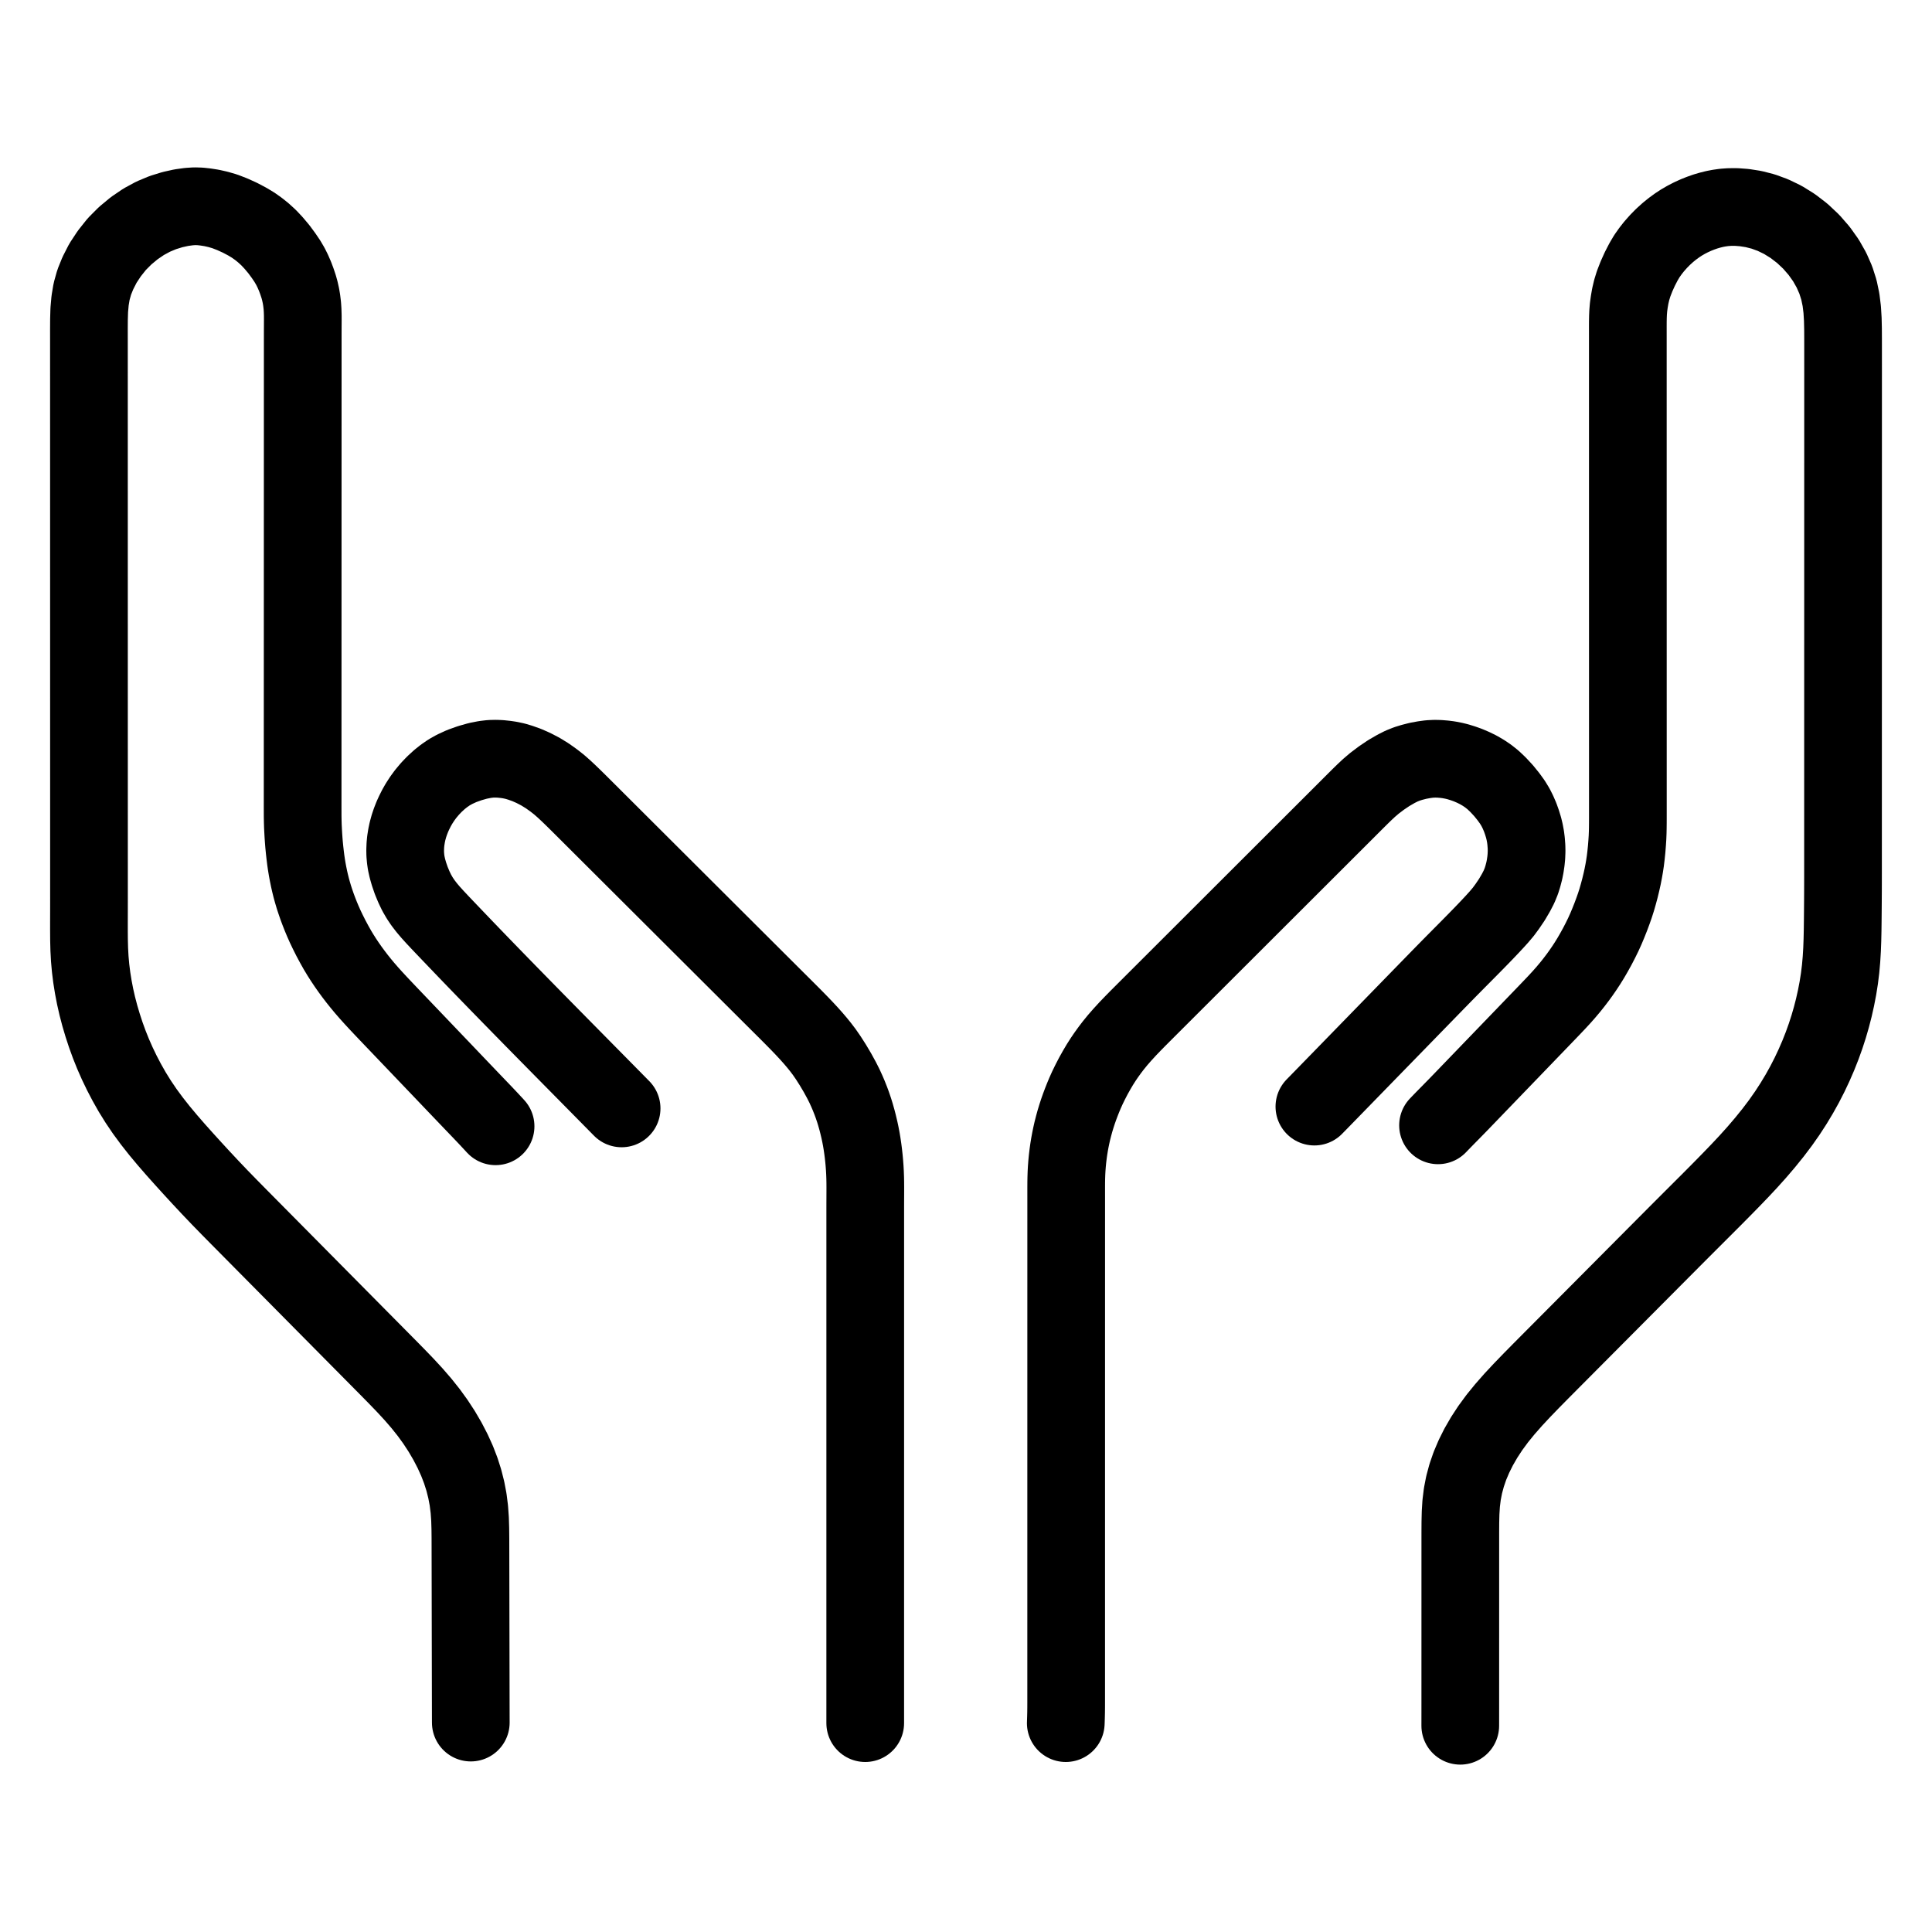
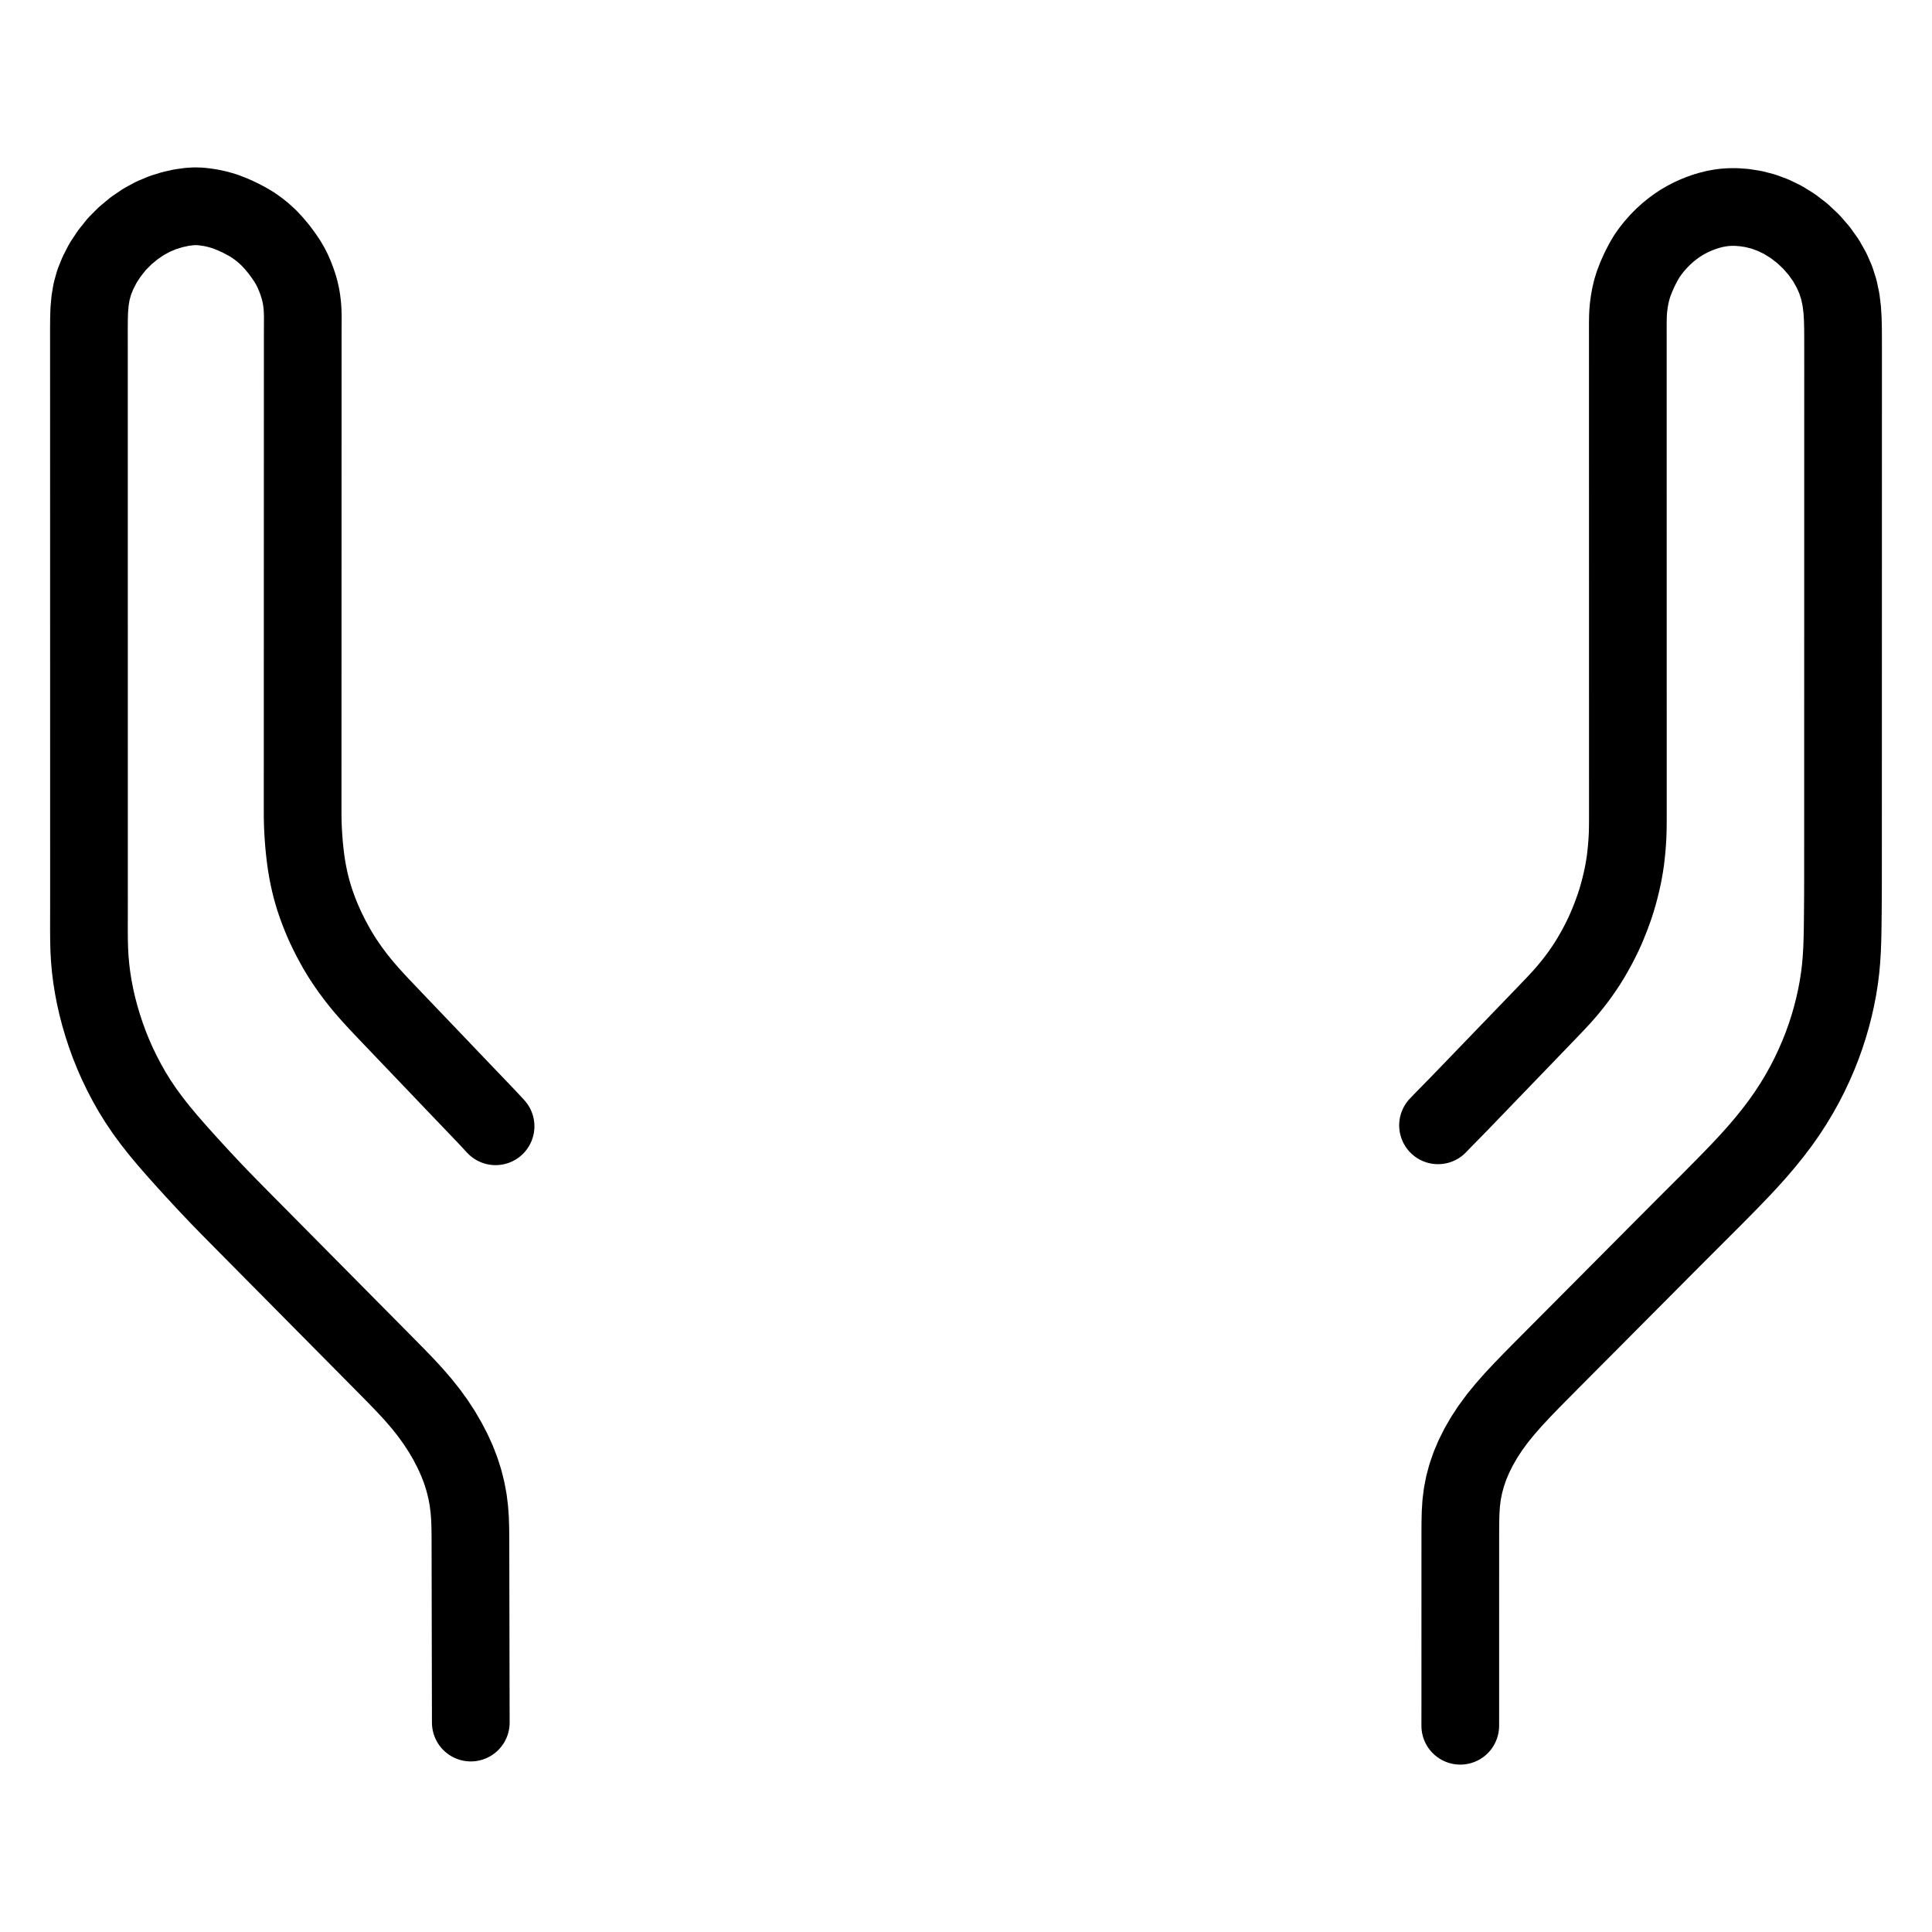
<svg xmlns="http://www.w3.org/2000/svg" height="1024" width="1024" viewBox="-47.5 -47.5 1119.0 1119.0">
  <g stroke-width="45.0" id="skeleton-paths">
    <path stroke-linejoin="round" stroke-linecap="round" fill="none" stroke-width="45" stroke="black" d="M225.181 950.208L225.171 946.861L225.161 942.908L225.149 937.379L225.138 931.849L225.127 926.320L225.116 920.791L225.105 915.261L225.095 909.732L225.084 904.203L225.073 898.673L225.062 893.144L225.051 887.615L225.040 882.085L225.030 876.556L225.019 871.027L225.008 865.497L224.997 859.968L224.986 854.439L224.975 848.909L224.964 843.380L224.907 837.830L224.735 832.243L224.331 826.639L223.621 821.003L222.559 815.398L221.137 809.773L219.367 804.217L217.211 798.625L214.666 793.006L211.697 787.281L208.373 781.595L204.731 776.020L200.828 770.629L196.584 765.306L192.063 760.079L187.182 754.797L182.138 749.568L176.843 744.184L171.454 738.741L165.959 733.190L160.457 727.634L154.954 722.077L149.452 716.521L143.950 710.964L138.448 705.408L132.946 699.851L127.446 694.296L122.060 688.855L116.861 683.605L111.854 678.551L106.848 673.498L101.649 668.247L96.263 662.807L90.763 657.251L85.273 651.683L79.815 646.082L74.423 640.431L69.195 634.840L64.085 629.288L59.116 623.817L54.186 618.300L49.433 612.823L44.853 607.341L40.523 601.851L36.368 596.214L32.544 590.556L29.050 584.925L25.903 579.360L23.042 573.881L20.389 568.364L17.998 562.939L15.783 557.408L13.787 551.917L11.952 546.327L10.320 540.818L8.859 535.246L7.602 529.717L6.533 524.166L5.659 518.696L4.977 513.230L4.491 507.820L4.195 502.353L4.057 496.875L4.016 491.346L4.022 485.816L4.033 480.287L4.040 474.758L4.039 469.228L4.039 463.699L4.038 458.170L4.038 452.640L4.037 447.111L4.037 441.582L4.036 436.052L4.035 430.523L4.035 424.994L4.034 419.464L4.034 413.935L4.033 408.406L4.033 402.876L4.032 397.347L4.031 391.818L4.031 386.288L4.030 380.759L4.030 375.230L4.029 369.700L4.029 364.171L4.028 358.642L4.027 353.112L4.027 347.583L4.026 342.054L4.026 336.524L4.025 330.995L4.025 325.466L4.024 319.936L4.024 314.407L4.023 308.878L4.022 303.348L4.022 297.819L4.021 292.290L4.021 286.760L4.020 281.231L4.020 275.702L4.019 270.172L4.018 264.643L4.018 259.114L4.017 253.584L4.017 248.055L4.016 242.526L4.016 236.996L4.015 231.467L4.014 225.938L4.014 220.408L4.013 214.879L4.013 209.350L4.012 203.820L4.012 198.291L4.011 192.762L4.011 187.232L4.010 181.703L4.009 176.174L4.009 170.644L4.008 165.115L4.008 159.586L4.007 154.056L4.006 148.527L4 142.998L4.036 137.512L4.195 132.051L4.678 126.604L5.550 121.368L7.054 115.980L9.181 110.709L12.137 104.921L15.829 99.330L20.178 93.865L25.065 88.966L30.277 84.649L35.719 80.949L41.242 77.963L46.833 75.628L52.391 73.914L57.487 72.781L61.905 72.169L65.257 71.949L68.443 72.046L71.518 72.387L75.102 72.947L78.788 73.782L82.669 74.911L87.014 76.590L91.424 78.592L95.729 80.859L99.139 82.915L102.272 85.135L104.981 87.315L108.033 90.094L110.970 93.221L114.038 96.872L116.759 100.567L118.926 103.765L120.693 106.777L122.021 109.439L123.366 112.530L124.406 115.294L125.433 118.354L126.125 120.825L126.801 123.850L127.226 126.411L127.600 129.566L127.776 132.219L127.870 135.246L127.877 137.847L127.865 140.776L127.851 143.377L127.844 146.305L127.842 148.906L127.841 151.834L127.841 154.435L127.840 157.364L127.839 159.965L127.839 162.893L127.838 165.494L127.837 168.422L127.837 171.023L127.836 173.952L127.836 176.553L127.835 179.481L127.834 182.082L127.834 185.010L127.833 187.611L127.832 190.540L127.832 193.141L127.831 196.069L127.831 198.670L127.830 201.598L127.829 204.199L127.829 207.128L127.828 209.729L127.828 212.657L127.827 215.258L127.826 218.186L127.826 220.787L127.825 223.716L127.824 226.317L127.824 229.245L127.823 231.846L127.823 234.774L127.822 237.376L127.821 240.304L127.821 242.905L127.820 245.833L127.820 248.434L127.819 251.362L127.818 253.964L127.818 256.892L127.817 259.493L127.816 262.421L127.816 265.022L127.815 267.950L127.815 270.552L127.814 273.480L127.813 276.081L127.813 279.009L127.812 281.610L127.811 284.538L127.811 287.140L127.810 290.068L127.810 292.669L127.809 295.597L127.808 298.198L127.808 301.126L127.807 303.728L127.806 306.656L127.806 309.257L127.805 312.185L127.805 314.786L127.804 317.714L127.803 320.316L127.803 323.244L127.802 325.845L127.802 328.773L127.801 331.374L127.800 334.302L127.800 336.904L127.799 339.832L127.798 342.433L127.798 345.361L127.797 347.962L127.797 350.890L127.796 353.492L127.795 356.420L127.795 359.021L127.794 361.949L127.794 364.550L127.793 367.478L127.792 370.080L127.792 373.008L127.791 375.609L127.790 378.537L127.790 381.138L127.789 384.066L127.789 386.668L127.788 389.596L127.787 392.197L127.787 395.125L127.786 397.726L127.785 400.654L127.785 403.256L127.784 406.184L127.784 408.785L127.783 411.713L127.782 414.314L127.782 417.242L127.781 419.844L127.787 422.784L127.793 425.374L127.847 428.343L127.923 430.925L128.075 433.893L128.209 436.329L128.413 439.217L128.610 441.671L128.919 444.804L129.212 447.452L129.598 450.561L129.960 453.081L130.441 456.016L130.909 458.520L131.511 461.459L132.061 463.893L132.791 466.827L133.446 469.208L134.325 472.174L135.134 474.644L136.157 477.612L137.126 480.208L138.307 483.211L139.424 485.885L140.841 489.080L142.337 492.204L144.181 495.886L146.080 499.420L147.910 502.683L149.749 505.729L151.461 508.417L153.385 511.291L155.217 513.902L157.261 516.686L159.191 519.212L161.425 522.009L163.601 524.629L166.206 527.629L168.657 530.352L171.366 533.285L173.714 535.782L176.277 538.486L178.624 540.948L181.362 543.814L183.891 546.459L186.748 549.449L189.290 552.110L192.151 555.105L194.693 557.765L197.554 560.760L200.096 563.421L202.957 566.416L205.499 569.076L208.359 572.070L210.896 574.728L213.651 577.615L216.014 580.092L218.588 582.786L220.942 585.247L223.687 588.117L226.225 590.772L229.002 593.670L231.389 596.159L233.961 598.857L236.277 601.322L238.153 603.339L239.534 604.839" id="path-0-0" />
  </g>
  <g stroke-width="45.0" id="skeleton-paths">
    <path stroke-linejoin="round" stroke-linecap="round" fill="none" stroke-width="45" stroke="black" d="M785.396 604.285L786.669 602.955L788.468 601.102L790.840 598.681L793.611 595.865L796.167 593.258L799.045 590.291L801.599 587.642L804.472 584.660L807.026 582.011L809.901 579.030L812.455 576.381L815.329 573.399L817.883 570.750L820.758 567.769L823.311 565.120L826.186 562.139L828.740 559.490L831.615 556.507L834.171 553.855L836.950 550.970L839.335 548.496L841.926 545.808L844.298 543.348L846.970 540.574L849.319 538.132L851.868 535.471L854.147 533.067L856.847 530.142L859.297 527.376L861.937 524.245L864.126 521.500L866.344 518.584L868.230 515.974L870.200 513.114L871.956 510.432L873.856 507.363L875.707 504.172L877.669 500.622L879.507 497.067L881.103 493.813L882.621 490.460L884.027 487.102L885.472 483.470L886.775 479.953L887.866 476.851L888.889 473.649L889.822 470.399L890.769 466.872L891.622 463.334L892.300 460.297L892.927 457.076L893.404 454.325L893.890 451.127L894.273 447.947L894.642 444.373L894.932 440.723L895.133 437.617L895.255 434.558L895.309 431.998L895.339 429.059L895.348 426.458L895.351 423.530L895.351 420.928L895.351 418L895.351 415.399L895.350 412.471L895.350 409.870L895.350 406.942L895.350 404.340L895.349 401.412L895.349 398.811L895.349 395.883L895.348 393.282L895.348 390.354L895.348 387.752L895.348 384.824L895.347 382.223L895.347 379.295L895.347 376.694L895.347 373.766L895.346 371.164L895.346 368.236L895.346 365.635L895.346 362.707L895.345 360.106L895.345 357.178L895.345 354.576L895.344 351.648L895.344 349.047L895.344 346.119L895.344 343.518L895.343 340.590L895.343 337.988L895.343 335.060L895.343 332.459L895.342 329.531L895.342 326.930L895.342 324.002L895.342 321.400L895.341 318.472L895.341 315.871L895.341 312.943L895.340 310.342L895.340 307.414L895.340 304.812L895.340 301.884L895.339 299.283L895.339 296.355L895.339 293.754L895.339 290.826L895.338 288.224L895.338 285.296L895.338 282.695L895.338 279.767L895.337 277.166L895.337 274.238L895.337 271.636L895.336 268.708L895.336 266.107L895.336 263.179L895.336 260.578L895.335 257.650L895.335 255.048L895.335 252.120L895.335 249.519L895.334 246.591L895.334 243.990L895.334 241.062L895.334 238.460L895.333 235.532L895.333 232.931L895.333 230.003L895.332 227.402L895.332 224.474L895.332 221.872L895.332 218.944L895.331 216.343L895.331 213.415L895.331 210.814L895.331 207.886L895.330 205.284L895.330 202.356L895.330 199.755L895.329 196.827L895.329 194.226L895.329 191.298L895.329 188.696L895.328 185.768L895.328 183.167L895.328 180.239L895.328 177.638L895.327 174.710L895.327 172.108L895.327 169.180L895.327 166.579L895.326 163.651L895.326 161.050L895.326 158.122L895.326 155.520L895.325 152.592L895.325 149.991L895.325 147.063L895.324 144.462L895.323 141.534L895.331 138.932L895.381 136.004L895.491 133.403L895.741 130.397L896.170 127.305L896.754 123.933L897.586 120.407L898.686 116.843L900.331 112.608L902.262 108.325L904.393 104.188L906.310 100.942L908.399 97.973L910.475 95.328L913.082 92.375L915.624 89.788L918.536 87.139L921.154 85.020L923.914 83.004L926.389 81.385L929.120 79.796L931.764 78.428L934.722 77.074L937.389 76.007L940.254 74.998L942.752 74.259L945.562 73.555L948.094 73.065L951.076 72.640L954.189 72.416L958.138 72.394L962.783 72.744L968.082 73.571L973.713 75.003L979.411 77.093L985.153 79.876L990.853 83.417L996.363 87.648L1001.552 92.529L1006.132 97.794L1010.066 103.319L1013.261 108.961L1015.765 114.650L1017.590 120.376L1018.791 126.113L1019.493 131.812L1019.836 137.442L1019.965 142.998L1019.994 148.527L1019.998 154.056L1019.998 159.586L1020 165.115L1020 170.644L1019.998 176.174L1019.998 181.703L1019.997 187.232L1019.996 192.762L1019.995 198.291L1019.995 203.820L1019.994 209.350L1019.993 214.879L1019.992 220.408L1019.991 225.938L1019.991 231.467L1019.990 236.996L1019.989 242.526L1019.988 248.055L1019.987 253.584L1019.987 259.114L1019.986 264.643L1019.985 270.172L1019.984 275.702L1019.984 281.231L1019.983 286.760L1019.982 292.290L1019.981 297.819L1019.980 303.348L1019.980 308.878L1019.979 314.407L1019.978 319.936L1019.977 325.466L1019.976 330.995L1019.976 336.524L1019.975 342.054L1019.974 347.583L1019.973 353.112L1019.973 358.642L1019.972 364.171L1019.971 369.700L1019.970 375.230L1019.969 380.759L1019.969 386.288L1019.968 391.818L1019.967 397.347L1019.966 402.876L1019.965 408.406L1019.965 413.935L1019.964 419.464L1019.963 424.994L1019.962 430.523L1019.962 436.052L1019.961 441.582L1019.960 447.111L1019.959 452.640L1019.958 458.170L1019.952 463.699L1019.935 469.228L1019.902 474.758L1019.858 480.287L1019.805 485.816L1019.735 491.346L1019.613 496.899L1019.406 502.498L1019.068 508.088L1018.575 513.672L1017.892 519.219L1017 524.862L1015.910 530.516L1014.653 536.120L1013.242 541.607L1011.663 547.052L1009.883 552.563L1007.872 558.165L1005.649 563.791L1003.182 569.475L1000.566 575.021L997.702 580.608L994.655 586.079L991.300 591.660L987.715 597.178L983.783 602.786L979.503 608.450L974.809 614.263L969.923 619.976L964.889 625.569L959.827 630.962L954.553 636.430L949.154 641.928L943.630 647.492L938.100 653.020L932.564 658.543L927.035 664.073L921.513 669.610L915.997 675.152L910.482 680.695L904.967 686.239L899.451 691.782L893.936 697.326L888.421 702.869L882.906 708.413L877.391 713.956L871.875 719.500L866.360 725.043L860.845 730.586L855.348 736.111L849.967 741.518L844.670 746.851L839.478 752.117L834.223 757.554L829.097 763.039L824.153 768.658L819.712 774.108L815.662 779.627L812.128 785.026L808.933 790.560L806.192 796.051L803.860 801.549L801.975 807.029L800.513 812.463L799.464 817.881L798.801 823.258L798.463 828.685L798.332 834.164L798.301 839.694L798.298 845.223L798.298 850.752L798.297 856.282L798.296 861.811L798.296 867.340L798.295 872.870L798.295 878.399L798.294 883.928L798.293 889.458L798.293 894.987L798.292 900.516L798.291 906.046L798.291 911.575L798.290 917.104L798.289 922.634L798.289 928.163L798.288 933.692L798.287 939.222L798.284 944.751L798.281 948.704L798.275 952.051" id="path-0-0" />
  </g>
  <g stroke-width="45.0" id="skeleton-paths">
-     <path stroke-linejoin="round" stroke-linecap="round" fill="none" stroke-width="45" stroke="black" d="M312.536 594.479L311.079 593L309.009 590.899L306.426 588.278L303.519 585.329L300.936 582.710L298.028 579.762L295.444 577.144L292.535 574.196L289.951 571.578L287.042 568.631L284.458 566.012L281.550 563.064L278.966 560.445L276.059 557.496L273.477 554.876L270.571 551.926L267.994 549.308L265.037 546.304L262.084 543.300L258.783 539.938L255.482 536.571L252.525 533.552L249.571 530.532L247 527.902L244.108 524.938L241.540 522.303L238.652 519.336L236.088 516.697L233.204 513.725L230.645 511.082L227.766 508.104L225.214 505.458L222.288 502.416L219.368 499.370L216.108 495.966L212.850 492.559L209.935 489.507L207.026 486.448L204.513 483.766L201.829 480.804L199.612 478.180L197.420 475.320L195.642 472.668L193.857 469.595L192.249 466.246L190.707 462.529L189.385 458.684L188.474 455.499L187.791 452.425L187.448 450.036L187.201 447.259L187.163 444.847L187.279 441.968L187.518 439.452L187.996 436.454L188.528 433.929L189.365 430.884L190.193 428.422L191.310 425.550L192.371 423.216L193.748 420.474L195.175 417.975L197.060 415.059L199.048 412.346L201.582 409.329L204.091 406.704L206.997 404.035L209.638 401.932L212.624 399.864L215.836 398.066L219.938 396.184L224.610 394.517L229.281 393.192L233.450 392.373L236.675 391.997L239.748 391.930L242.361 392.042L245.374 392.360L247.839 392.726L250.868 393.377L253.812 394.259L257.546 395.580L261.409 397.285L265.471 399.393L269.484 401.865L273.212 404.518L276.342 406.976L279.218 409.504L281.746 411.868L284.635 414.659L287.252 417.237L290.066 420.036L292.476 422.440L295.115 425.072L297.541 427.491L300.367 430.309L302.969 432.904L305.900 435.827L308.505 438.424L311.436 441.349L314.041 443.946L316.973 446.871L319.578 449.468L322.510 452.392L325.115 454.990L328.047 457.914L330.651 460.512L333.583 463.436L336.188 466.034L339.120 468.958L341.725 471.556L344.657 474.480L347.262 477.078L350.193 480.002L352.798 482.600L355.730 485.524L358.335 488.122L361.267 491.046L363.872 493.644L366.804 496.568L369.408 499.166L372.340 502.090L374.945 504.688L377.877 507.612L380.482 510.210L383.414 513.134L386.019 515.732L388.950 518.656L391.555 521.254L394.487 524.178L397.092 526.776L400.024 529.700L402.630 532.297L405.565 535.217L408.172 537.812L410.996 540.640L413.407 543.078L416.013 545.749L418.373 548.218L420.997 551.041L423.302 553.623L425.659 556.381L427.667 558.859L429.871 561.759L432.182 565.099L434.897 569.343L437.547 573.810L439.909 578.130L441.605 581.487L443.046 584.647L444.074 587.051L445.264 590.052L446.136 592.417L447.192 595.526L447.940 597.948L448.832 601.095L449.489 603.645L450.241 606.805L450.778 609.296L451.353 612.288L451.769 614.767L452.224 617.852L452.549 620.370L452.881 623.369L453.114 625.885L453.348 628.993L453.499 631.686L453.612 634.729L453.660 637.331L453.677 640.259L453.673 642.860L453.661 645.788L453.650 648.389L453.643 651.317L453.641 653.919L453.641 656.847L453.640 659.448L453.640 662.376L453.640 664.977L453.640 667.905L453.640 670.507L453.640 673.435L453.640 676.036L453.640 678.964L453.640 681.565L453.640 684.493L453.640 687.095L453.640 690.023L453.640 692.624L453.639 695.552L453.639 698.153L453.639 701.081L453.639 703.683L453.639 706.611L453.639 709.212L453.639 712.140L453.639 714.741L453.639 717.669L453.639 720.271L453.639 723.199L453.639 725.800L453.639 728.728L453.638 731.329L453.638 734.257L453.638 736.859L453.638 739.787L453.638 742.388L453.638 745.316L453.638 747.917L453.638 750.845L453.638 753.447L453.638 756.375L453.638 758.976L453.638 761.904L453.638 764.505L453.637 767.433L453.637 770.035L453.637 772.963L453.637 775.564L453.637 778.492L453.637 781.093L453.637 784.021L453.637 786.623L453.637 789.551L453.637 792.152L453.637 795.080L453.637 797.681L453.637 800.609L453.636 803.211L453.636 806.139L453.636 808.740L453.636 811.668L453.636 814.269L453.636 817.197L453.636 819.799L453.636 822.727L453.636 825.328L453.636 828.256L453.636 830.857L453.636 833.785L453.636 836.387L453.635 839.315L453.635 841.916L453.635 844.844L453.635 847.445L453.635 850.373L453.635 852.975L453.635 855.903L453.635 858.504L453.635 861.432L453.635 864.033L453.635 866.961L453.635 869.563L453.634 872.491L453.634 875.092L453.634 878.020L453.634 880.621L453.634 883.549L453.634 886.151L453.634 889.079L453.634 891.680L453.634 894.608L453.634 897.209L453.634 900.137L453.634 902.739L453.634 905.667L453.633 908.268L453.633 911.196L453.633 913.797L453.633 916.725L453.633 919.327L453.633 922.255L453.633 924.856L453.633 927.784L453.633 930.385L453.633 933.313L453.633 935.915L453.633 938.843L453.633 941.444L453.632 944.372L453.632 946.973L453.632 949.059L453.632 950.527" id="path-0-0" />
-   </g>
+     </g>
  <g stroke-width="45.0" id="skeleton-paths">
-     <path stroke-linejoin="round" stroke-linecap="round" fill="none" stroke-width="45" stroke="black" d="M569.791 950.527L569.848 949.059L569.912 946.973L569.975 944.372L570.008 941.444L570.017 938.843L570.017 935.915L570.017 933.313L570.018 930.385L570.018 927.784L570.018 924.856L570.018 922.255L570.018 919.327L570.018 916.725L570.018 913.797L570.019 911.196L570.019 908.268L570.019 905.667L570.019 902.739L570.019 900.137L570.019 897.209L570.019 894.608L570.020 891.680L570.020 889.079L570.020 886.151L570.020 883.549L570.020 880.621L570.020 878.020L570.020 875.092L570.021 872.491L570.021 869.563L570.021 866.961L570.021 864.033L570.021 861.432L570.021 858.504L570.021 855.903L570.022 852.975L570.022 850.373L570.022 847.445L570.022 844.844L570.022 841.916L570.022 839.315L570.022 836.387L570.023 833.785L570.023 830.857L570.023 828.256L570.023 825.328L570.023 822.727L570.023 819.799L570.023 817.197L570.024 814.269L570.024 811.668L570.024 808.740L570.024 806.139L570.024 803.211L570.024 800.609L570.024 797.681L570.025 795.080L570.025 792.152L570.025 789.551L570.025 786.623L570.025 784.021L570.025 781.093L570.025 778.492L570.026 775.564L570.026 772.963L570.026 770.035L570.026 767.433L570.026 764.505L570.026 761.904L570.026 758.976L570.027 756.375L570.027 753.447L570.027 750.845L570.027 747.917L570.027 745.316L570.027 742.388L570.027 739.787L570.028 736.859L570.028 734.257L570.028 731.329L570.028 728.728L570.028 725.800L570.028 723.199L570.028 720.271L570.029 717.669L570.029 714.741L570.029 712.140L570.029 709.212L570.029 706.611L570.029 703.683L570.029 701.081L570.030 698.153L570.030 695.552L570.030 692.624L570.030 690.023L570.030 687.095L570.030 684.493L570.030 681.565L570.031 678.964L570.031 676.036L570.031 673.435L570.031 670.507L570.031 667.905L570.031 664.977L570.031 662.376L570.032 659.448L570.032 656.847L570.032 653.919L570.032 651.317L570.032 648.389L570.032 645.788L570.031 642.860L570.030 640.259L570.047 637.317L570.088 634.725L570.187 631.837L570.323 629.310L570.545 626.402L570.800 623.764L571.159 620.744L571.524 618.135L571.991 615.273L572.443 612.817L573.006 610.088L573.562 607.621L574.305 604.701L575.050 601.971L576.007 598.811L576.873 596.159L577.880 593.315L578.769 590.950L579.821 588.290L580.882 585.745L582.265 582.656L583.856 579.384L585.718 575.779L587.670 572.287L589.504 569.179L591.392 566.218L593.154 563.614L595.227 560.740L597.275 558.055L599.826 554.919L602.594 551.753L605.722 548.339L608.828 545.112L611.528 542.360L614.248 539.636L616.699 537.188L619.573 534.318L622.180 531.714L625.111 528.787L627.714 526.188L630.644 523.262L633.247 520.662L636.177 517.736L638.780 515.136L641.710 512.210L644.313 509.611L647.243 506.684L649.846 504.085L652.776 501.159L655.381 498.558L658.375 495.568L661.373 492.574L664.713 489.239L668.044 485.912L671.016 482.943L673.993 479.970L676.589 477.377L679.519 474.451L682.122 471.852L685.052 468.926L687.655 466.326L690.585 463.400L693.188 460.800L696.118 457.874L698.721 455.275L701.651 452.349L704.254 449.749L707.184 446.823L709.787 444.223L712.717 441.297L715.320 438.698L718.250 435.772L720.853 433.172L723.783 430.246L726.386 427.646L729.316 424.720L731.919 422.121L734.839 419.199L737.415 416.624L740.210 413.848L742.626 411.490L745.384 408.900L748.465 406.265L752.568 403.159L756.833 400.279L761.139 397.787L764.258 396.212L767.440 394.939L770.292 394.065L773.826 393.158L777.263 392.526L780.398 392.100L783.470 391.948L786.089 392.004L789.075 392.247L791.541 392.566L794.392 393.109L796.852 393.708L799.871 394.642L802.656 395.633L805.825 396.989L808.673 398.388L811.682 400.142L814.352 401.936L817.268 404.255L820.201 407.048L823.354 410.446L826.198 413.960L828.435 417.051L830.224 419.974L831.602 422.697L832.968 425.854L834.003 428.757L834.953 431.855L835.551 434.339L836.087 437.227L836.400 439.727L836.640 442.858L836.693 445.517L836.570 448.609L836.316 451.184L835.864 454.238L835.337 456.903L834.511 460.066L833.658 462.792L832.309 466.095L830.578 469.452L828.198 473.512L825.594 477.366L823.182 480.641L820.705 483.565L818.379 486.140L815.580 489.143L813.033 491.823L810.279 494.676L807.973 497.041L805.383 499.679L802.971 502.121L800.117 505.001L797.502 507.637L794.581 510.586L791.997 513.205L789.095 516.159L786.523 518.789L783.639 521.745L781.100 524.350L778.355 527.167L775.999 529.585L773.399 532.254L770.990 534.727L768.183 537.610L765.605 540.257L762.713 543.227L760.145 545.862L757.256 548.828L754.688 551.464L751.799 554.430L749.231 557.065L746.342 560.032L743.775 562.667L740.885 565.634L738.318 568.269L735.428 571.235L732.861 573.871L729.971 576.837L727.404 579.472L724.522 582.431L721.980 585.040L719.232 587.859L716.873 590.275L715.073 592.118L713.784 593.435" id="path-0-0" />
-   </g>
+     </g>
</svg>